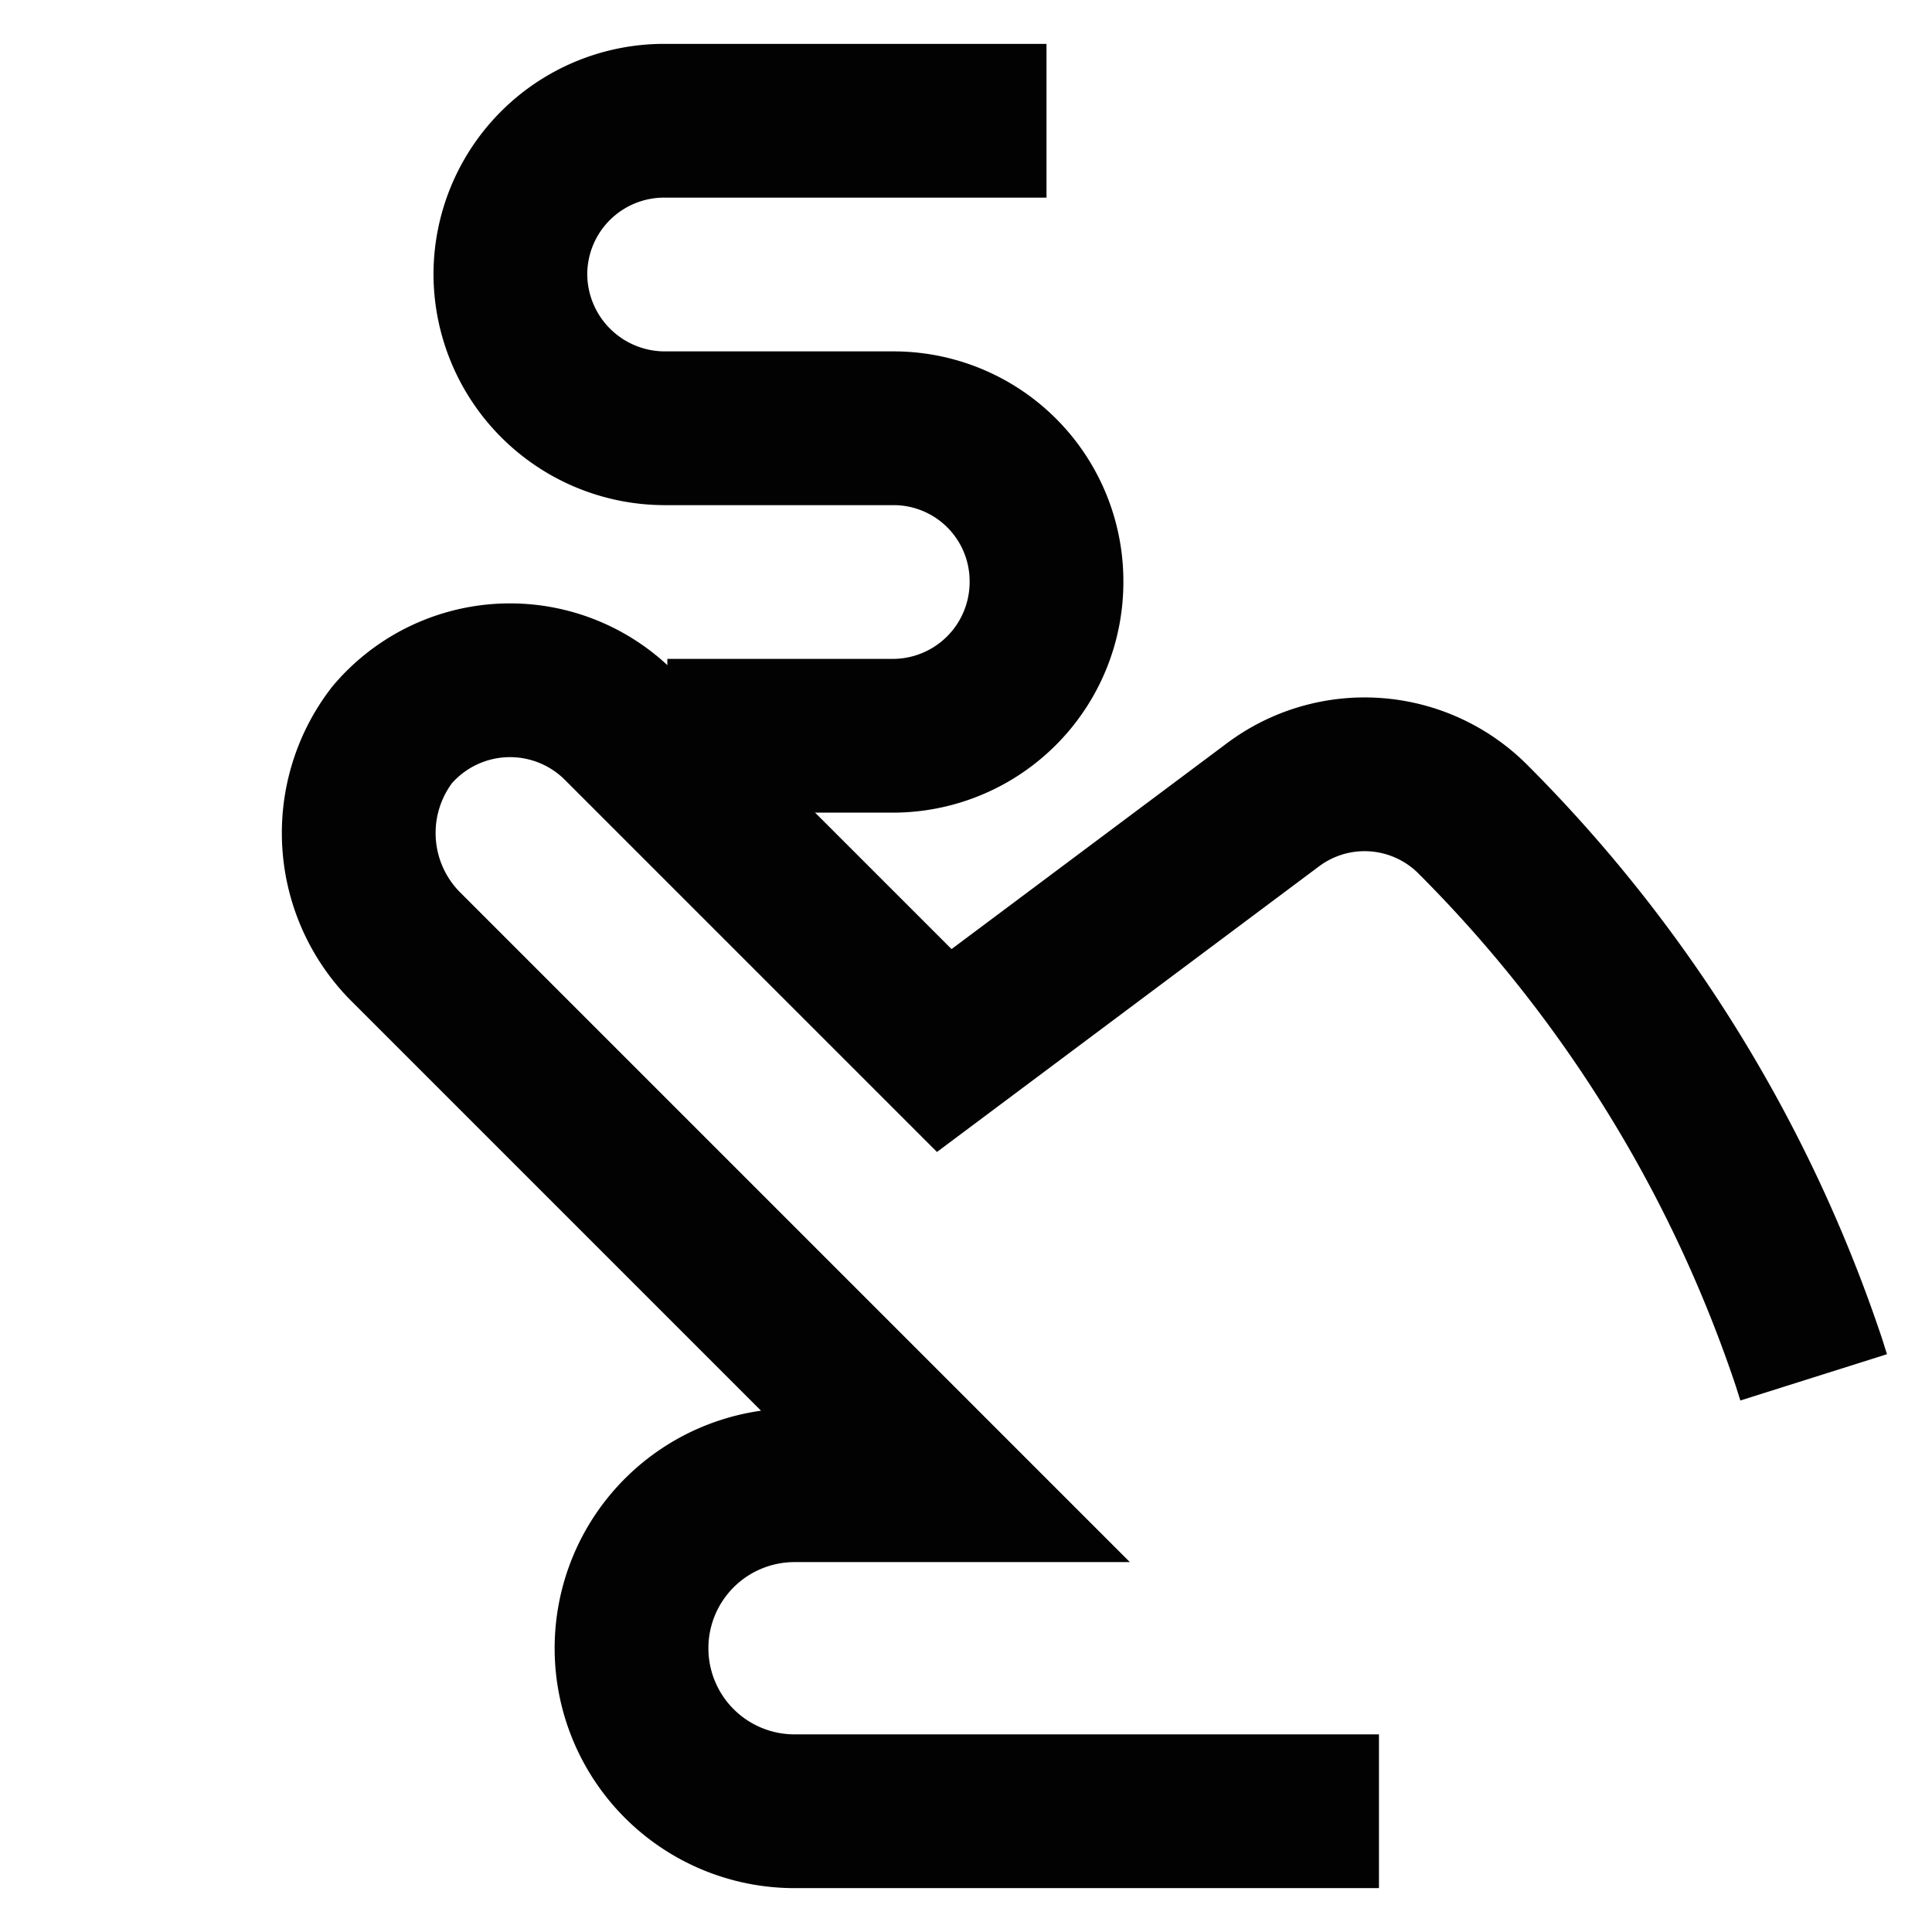
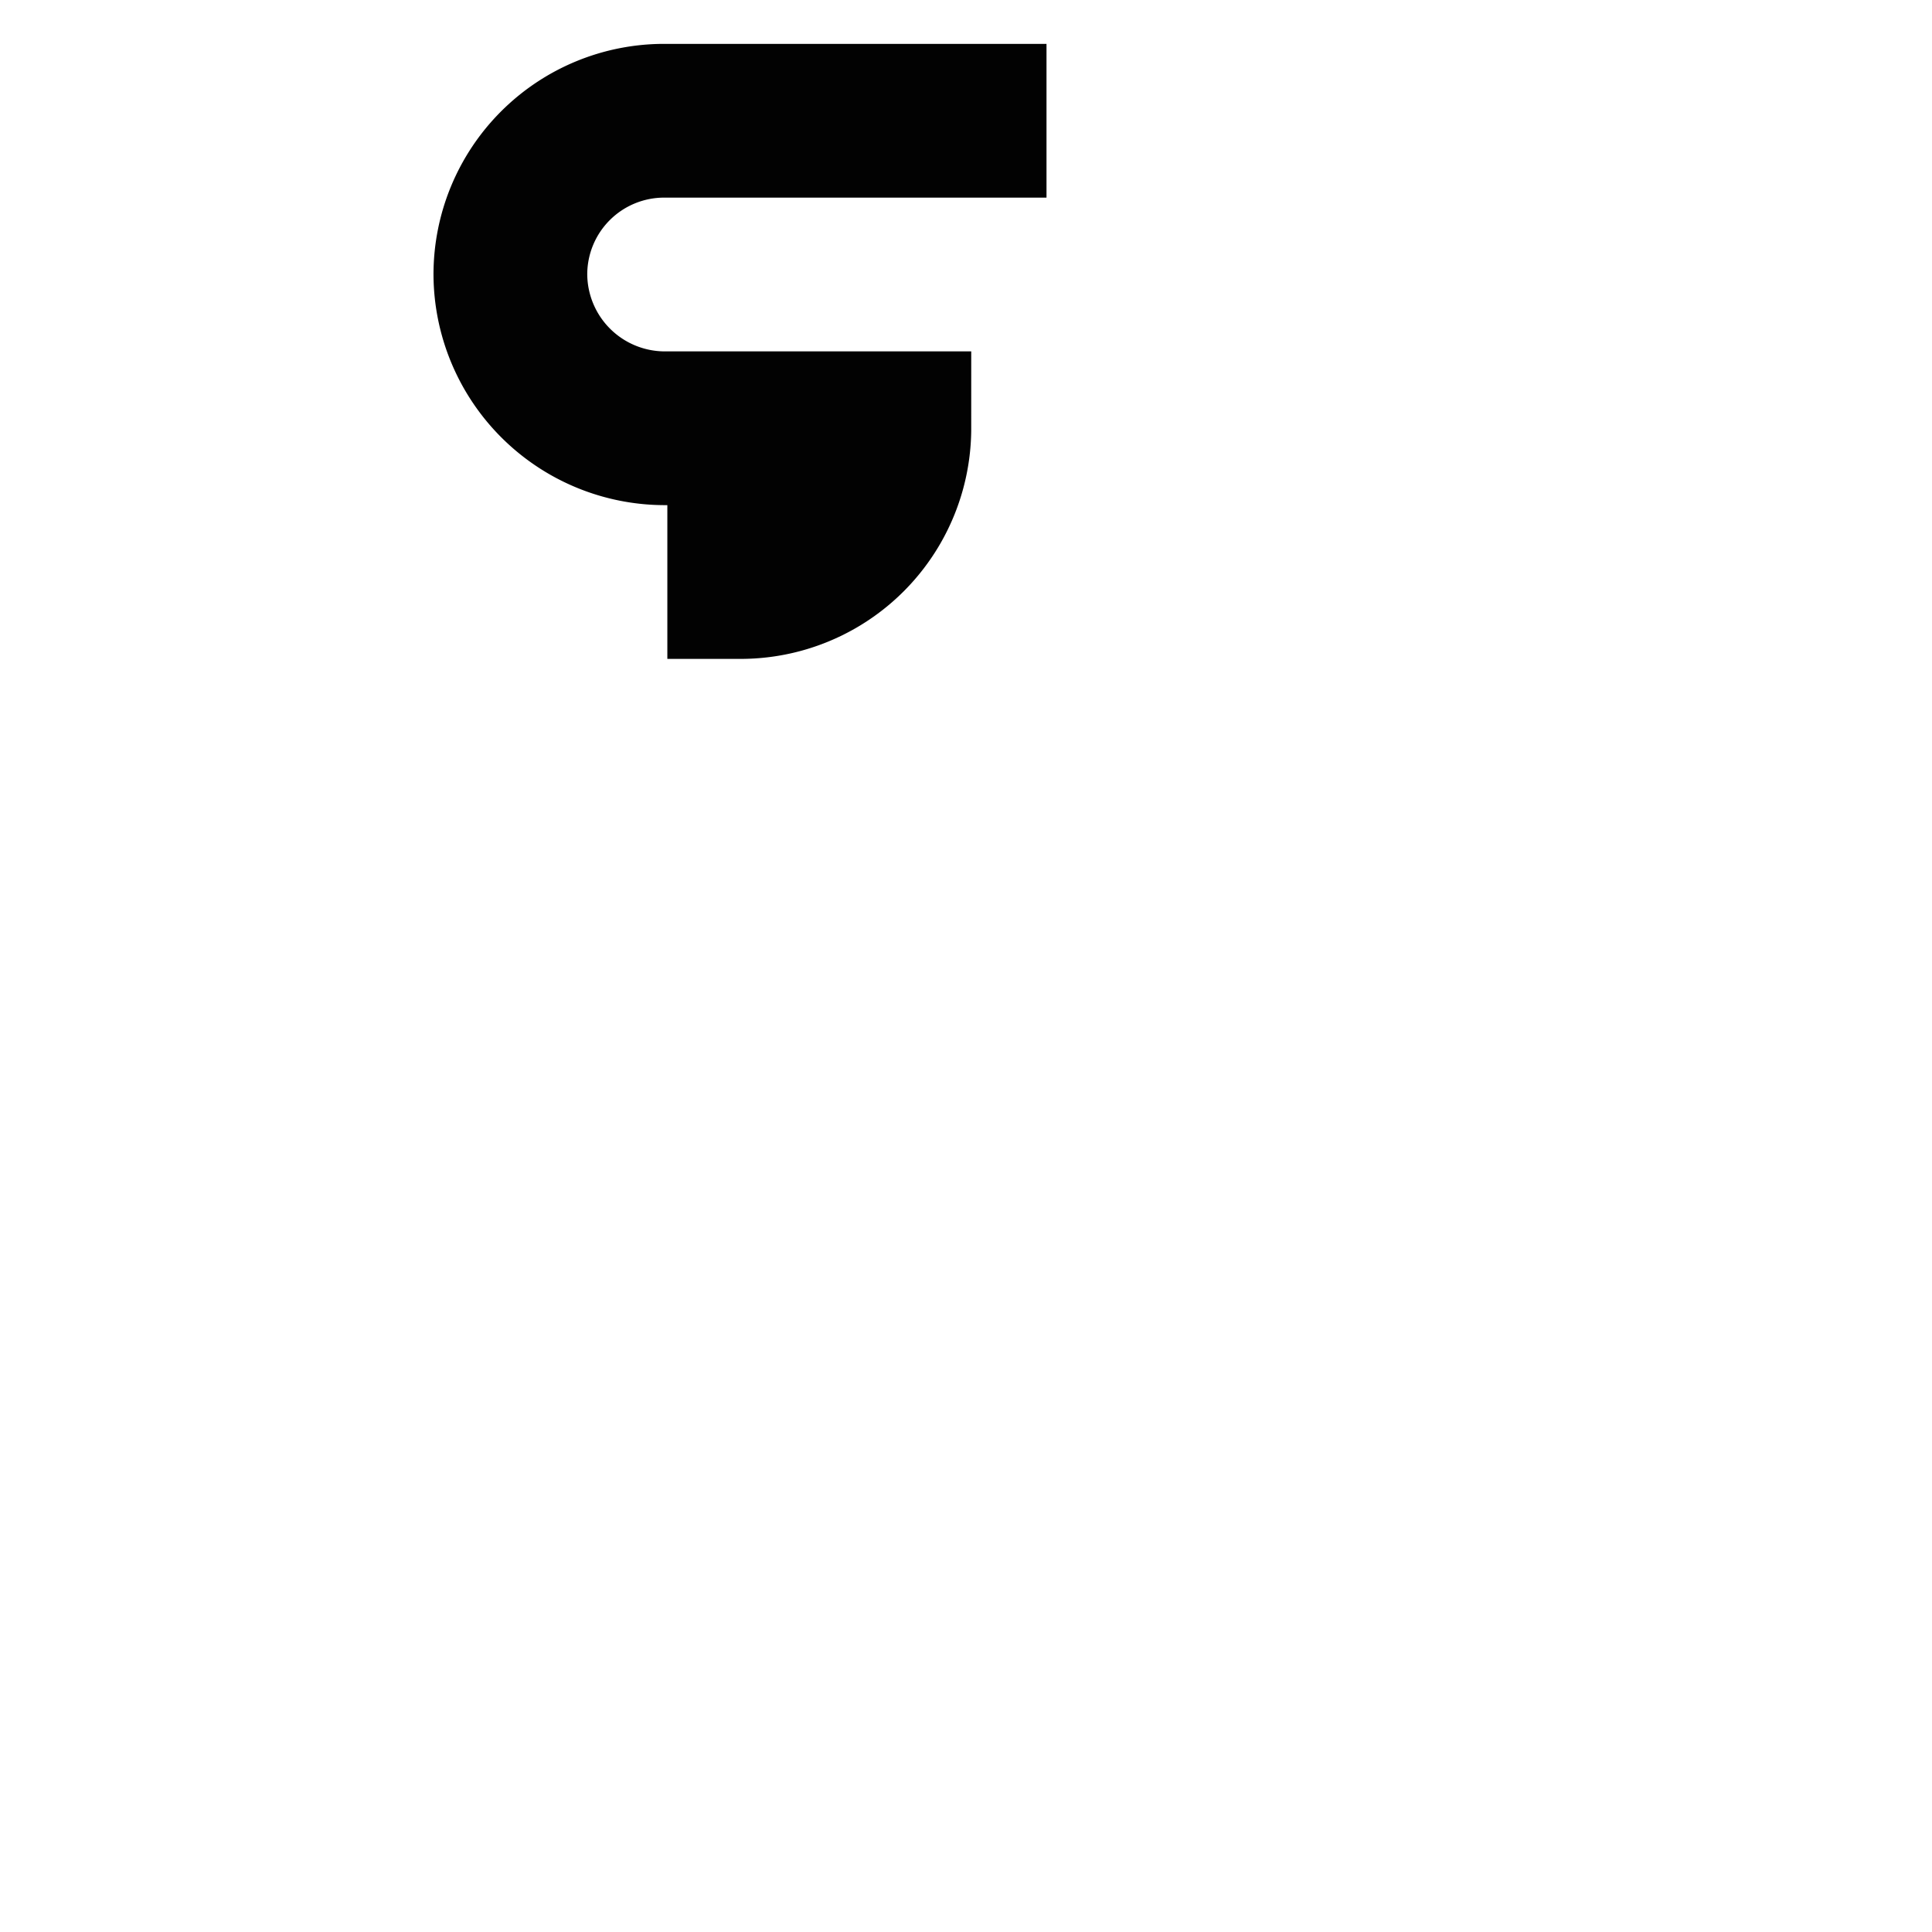
<svg xmlns="http://www.w3.org/2000/svg" width="800px" height="800px" viewBox="0 0 24 24" id="Layer_1" data-name="Layer 1">
  <defs>
    <style>.cls-1{fill:none;stroke:#020202;stroke-miterlimit:10;stroke-width:1.91px;}</style>
  </defs>
-   <path class="cls-1" d="M17.13,22.5H9.87a2,2,0,1,1,0-4.05h1.86L5.06,11.78a2,2,0,0,1-.19-2.65A1.92,1.92,0,0,1,7.68,9l4.05,4.05L15.81,10a1.9,1.9,0,0,1,2.49.18h0a17.3,17.3,0,0,1,4.17,6.74l.06.19" />
-   <path class="cls-1" d="M13,1.5H8.25A1.91,1.91,0,0,0,6.34,3.41h0A1.92,1.92,0,0,0,8.25,5.32h2.86A1.9,1.9,0,0,1,13,7.23h0a1.91,1.91,0,0,1-1.91,1.91H8.29" />
+   <path class="cls-1" d="M13,1.5H8.25A1.91,1.91,0,0,0,6.34,3.41h0A1.92,1.92,0,0,0,8.25,5.32h2.86h0a1.91,1.91,0,0,1-1.91,1.91H8.29" />
</svg>